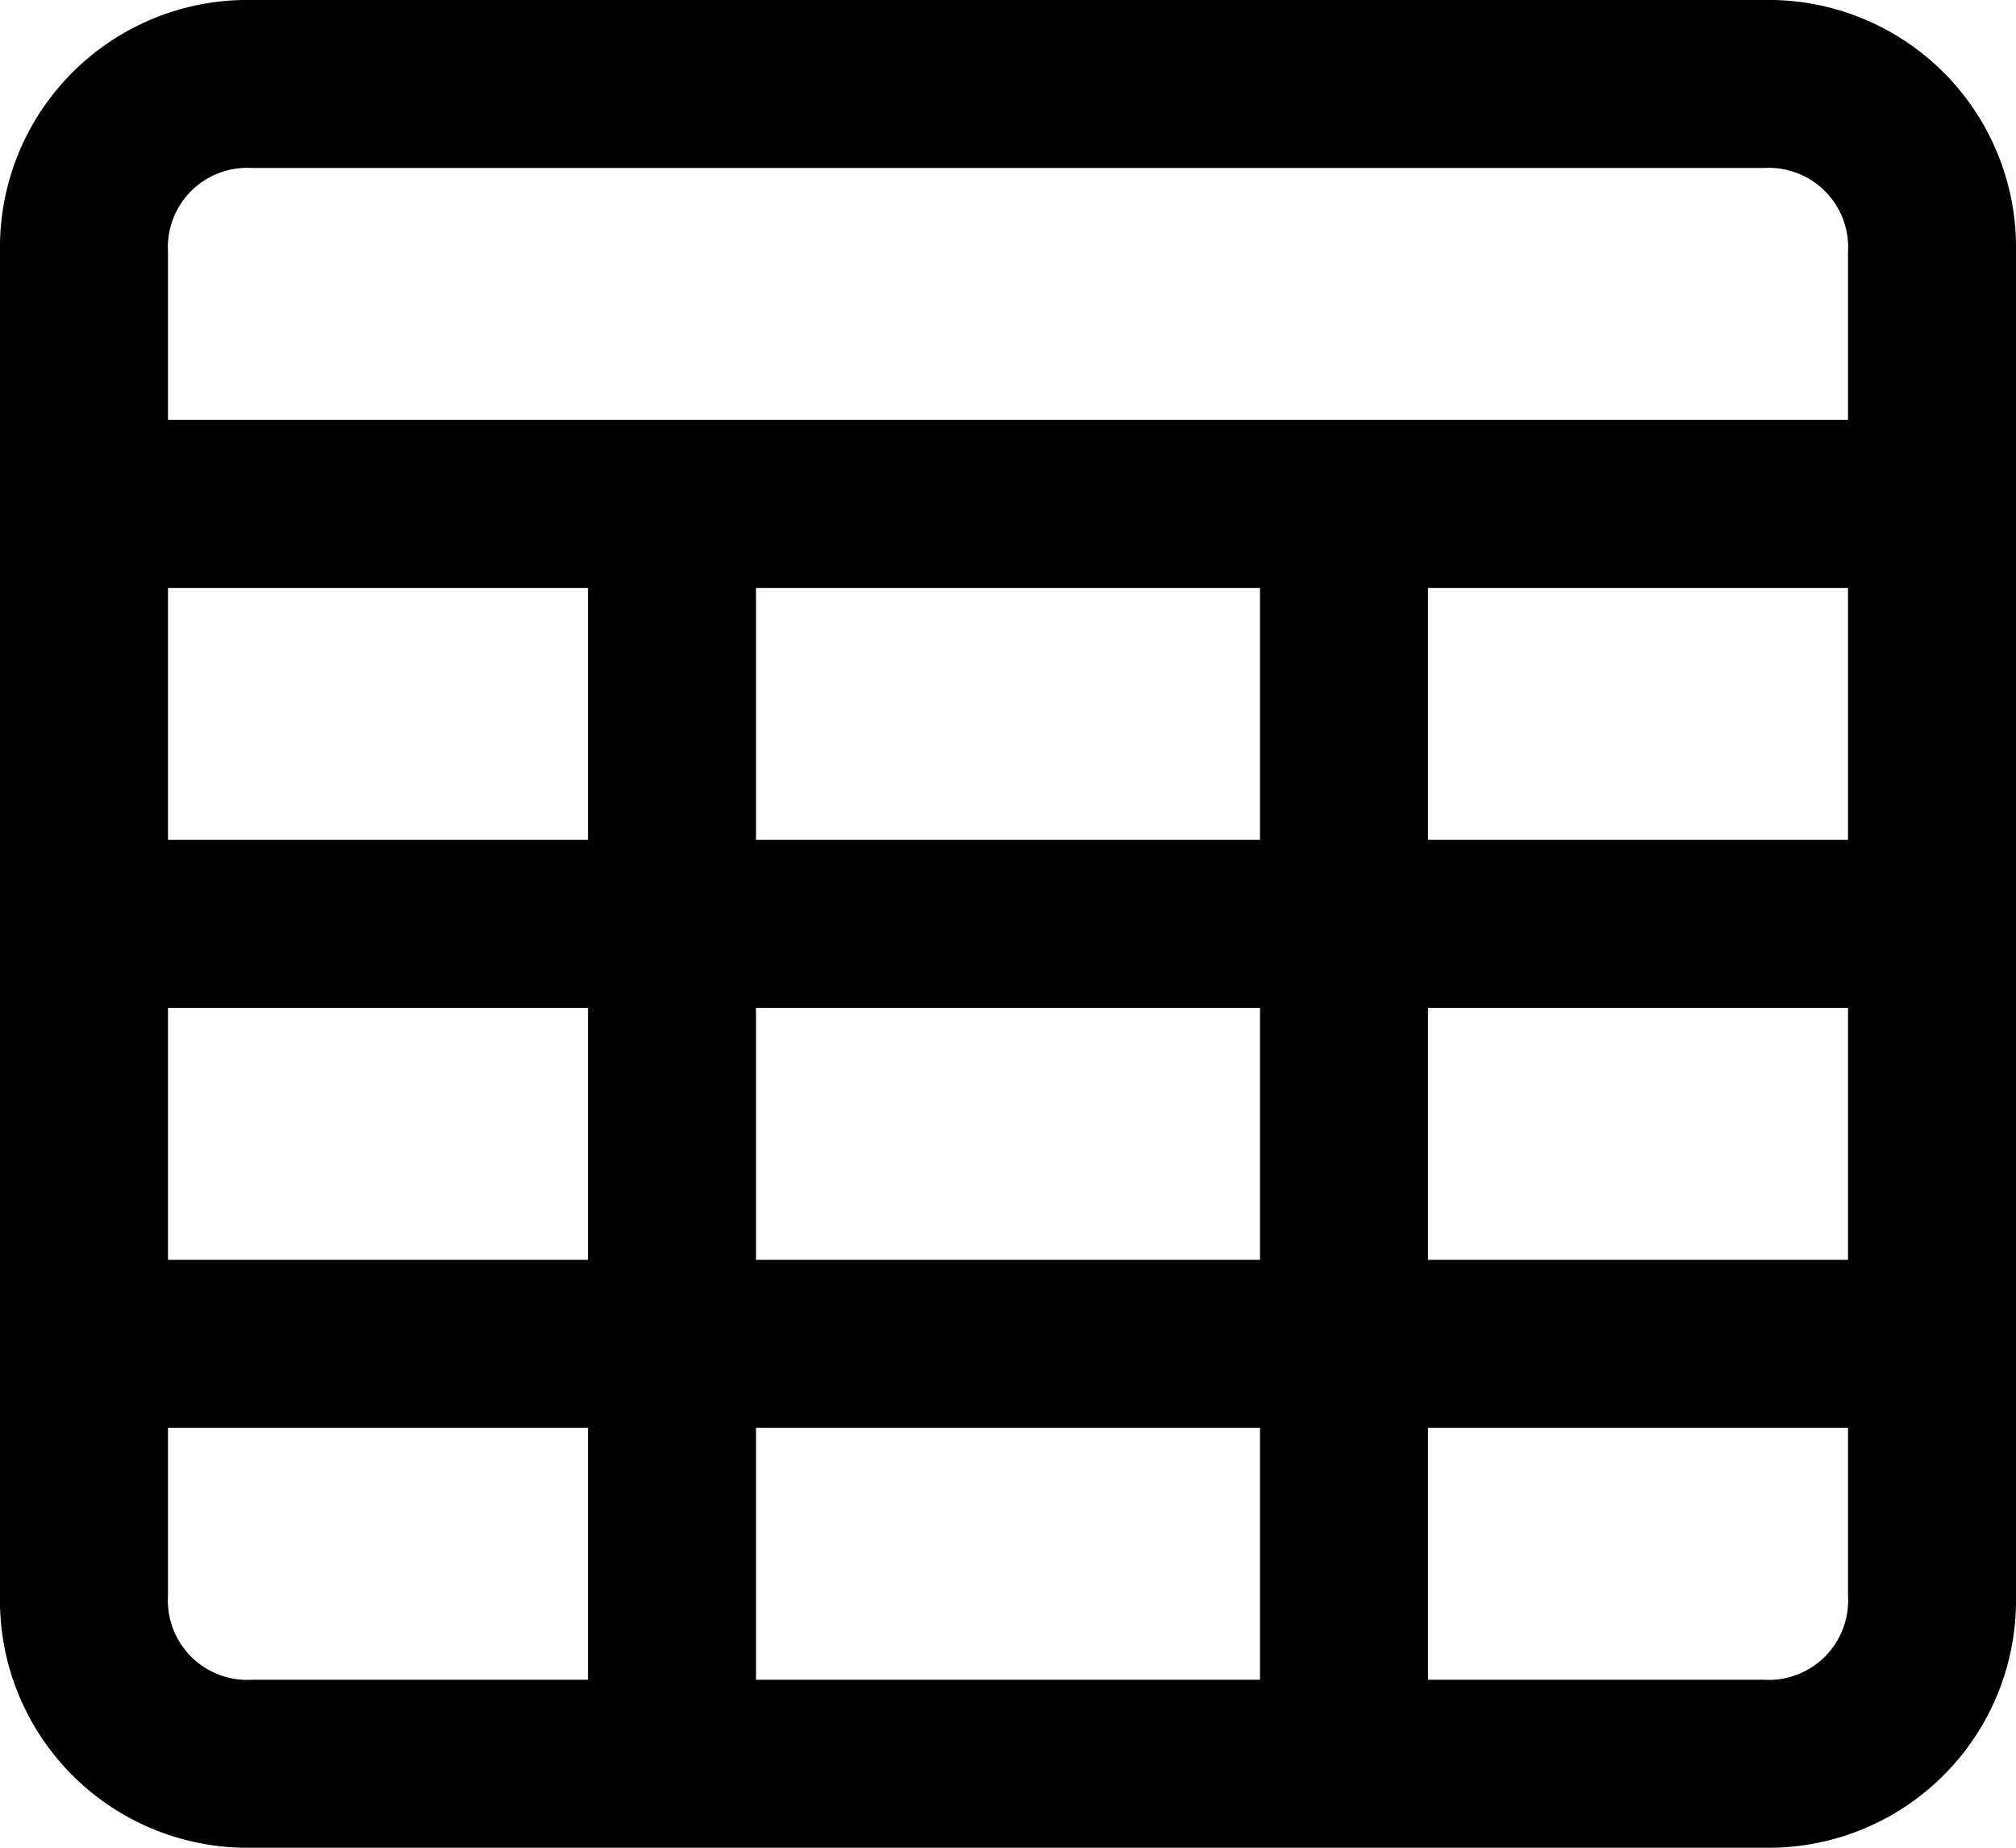
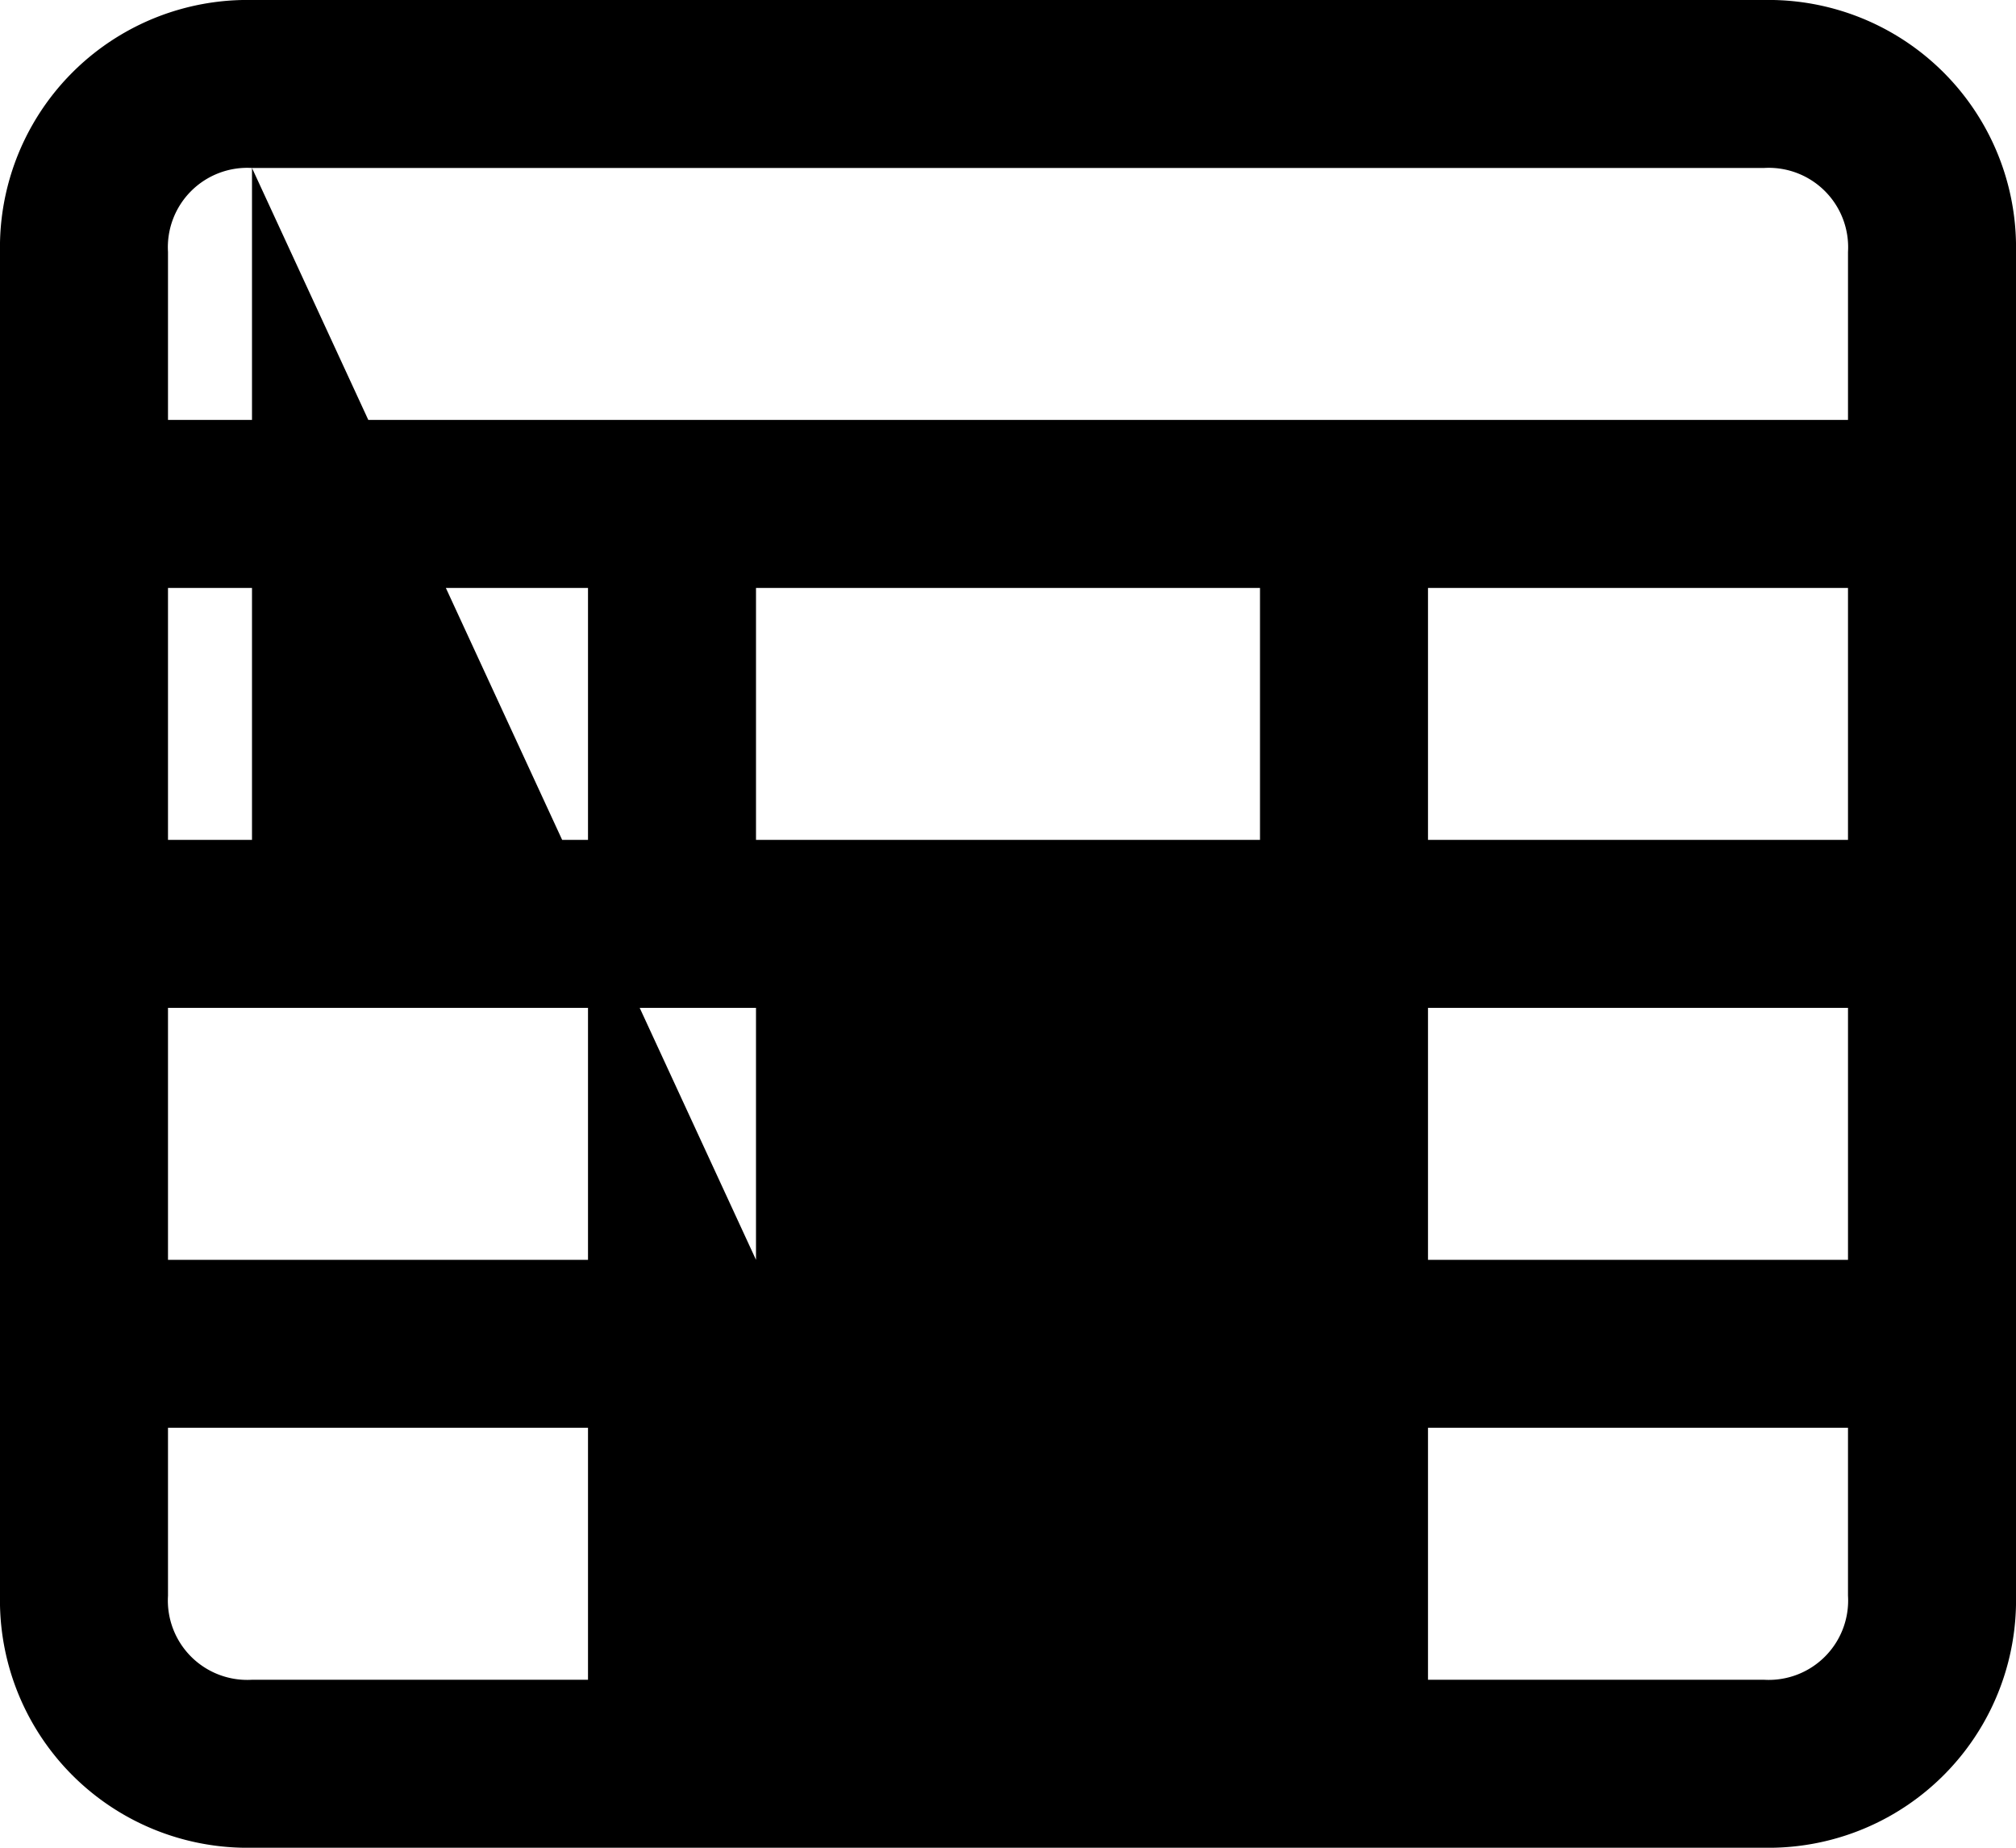
<svg xmlns="http://www.w3.org/2000/svg" id="table-24px" width="24" height="22" viewBox="0 0 24 22">
-   <path id="table-24px-2" data-name="table-24px" d="M21,0H3A2.946,2.946,0,0,0,0,3V19a2.946,2.946,0,0,0,3,3H21a2.946,2.946,0,0,0,3-3V3A2.946,2.946,0,0,0,21,0ZM3,2H21a.945.945,0,0,1,1,1V5H2V3A.945.945,0,0,1,3,2ZM9,15V12h6v3Zm6,2v3H9V17ZM7,10H2V7H7ZM9,7h6v3H9ZM7,12v3H2V12Zm10,0h5v3H17Zm0-2V7h5v3ZM2,19V17H7v3H3A.945.945,0,0,1,2,19Zm19,1H17V17h5v2A.945.945,0,0,1,21,20Z" />
+   <path id="table-24px-2" data-name="table-24px" d="M21,0H3A2.946,2.946,0,0,0,0,3V19a2.946,2.946,0,0,0,3,3H21a2.946,2.946,0,0,0,3-3V3A2.946,2.946,0,0,0,21,0ZM3,2H21a.945.945,0,0,1,1,1V5H2V3A.945.945,0,0,1,3,2ZV12h6v3Zm6,2v3H9V17ZM7,10H2V7H7ZM9,7h6v3H9ZM7,12v3H2V12Zm10,0h5v3H17Zm0-2V7h5v3ZM2,19V17H7v3H3A.945.945,0,0,1,2,19Zm19,1H17V17h5v2A.945.945,0,0,1,21,20Z" />
</svg>